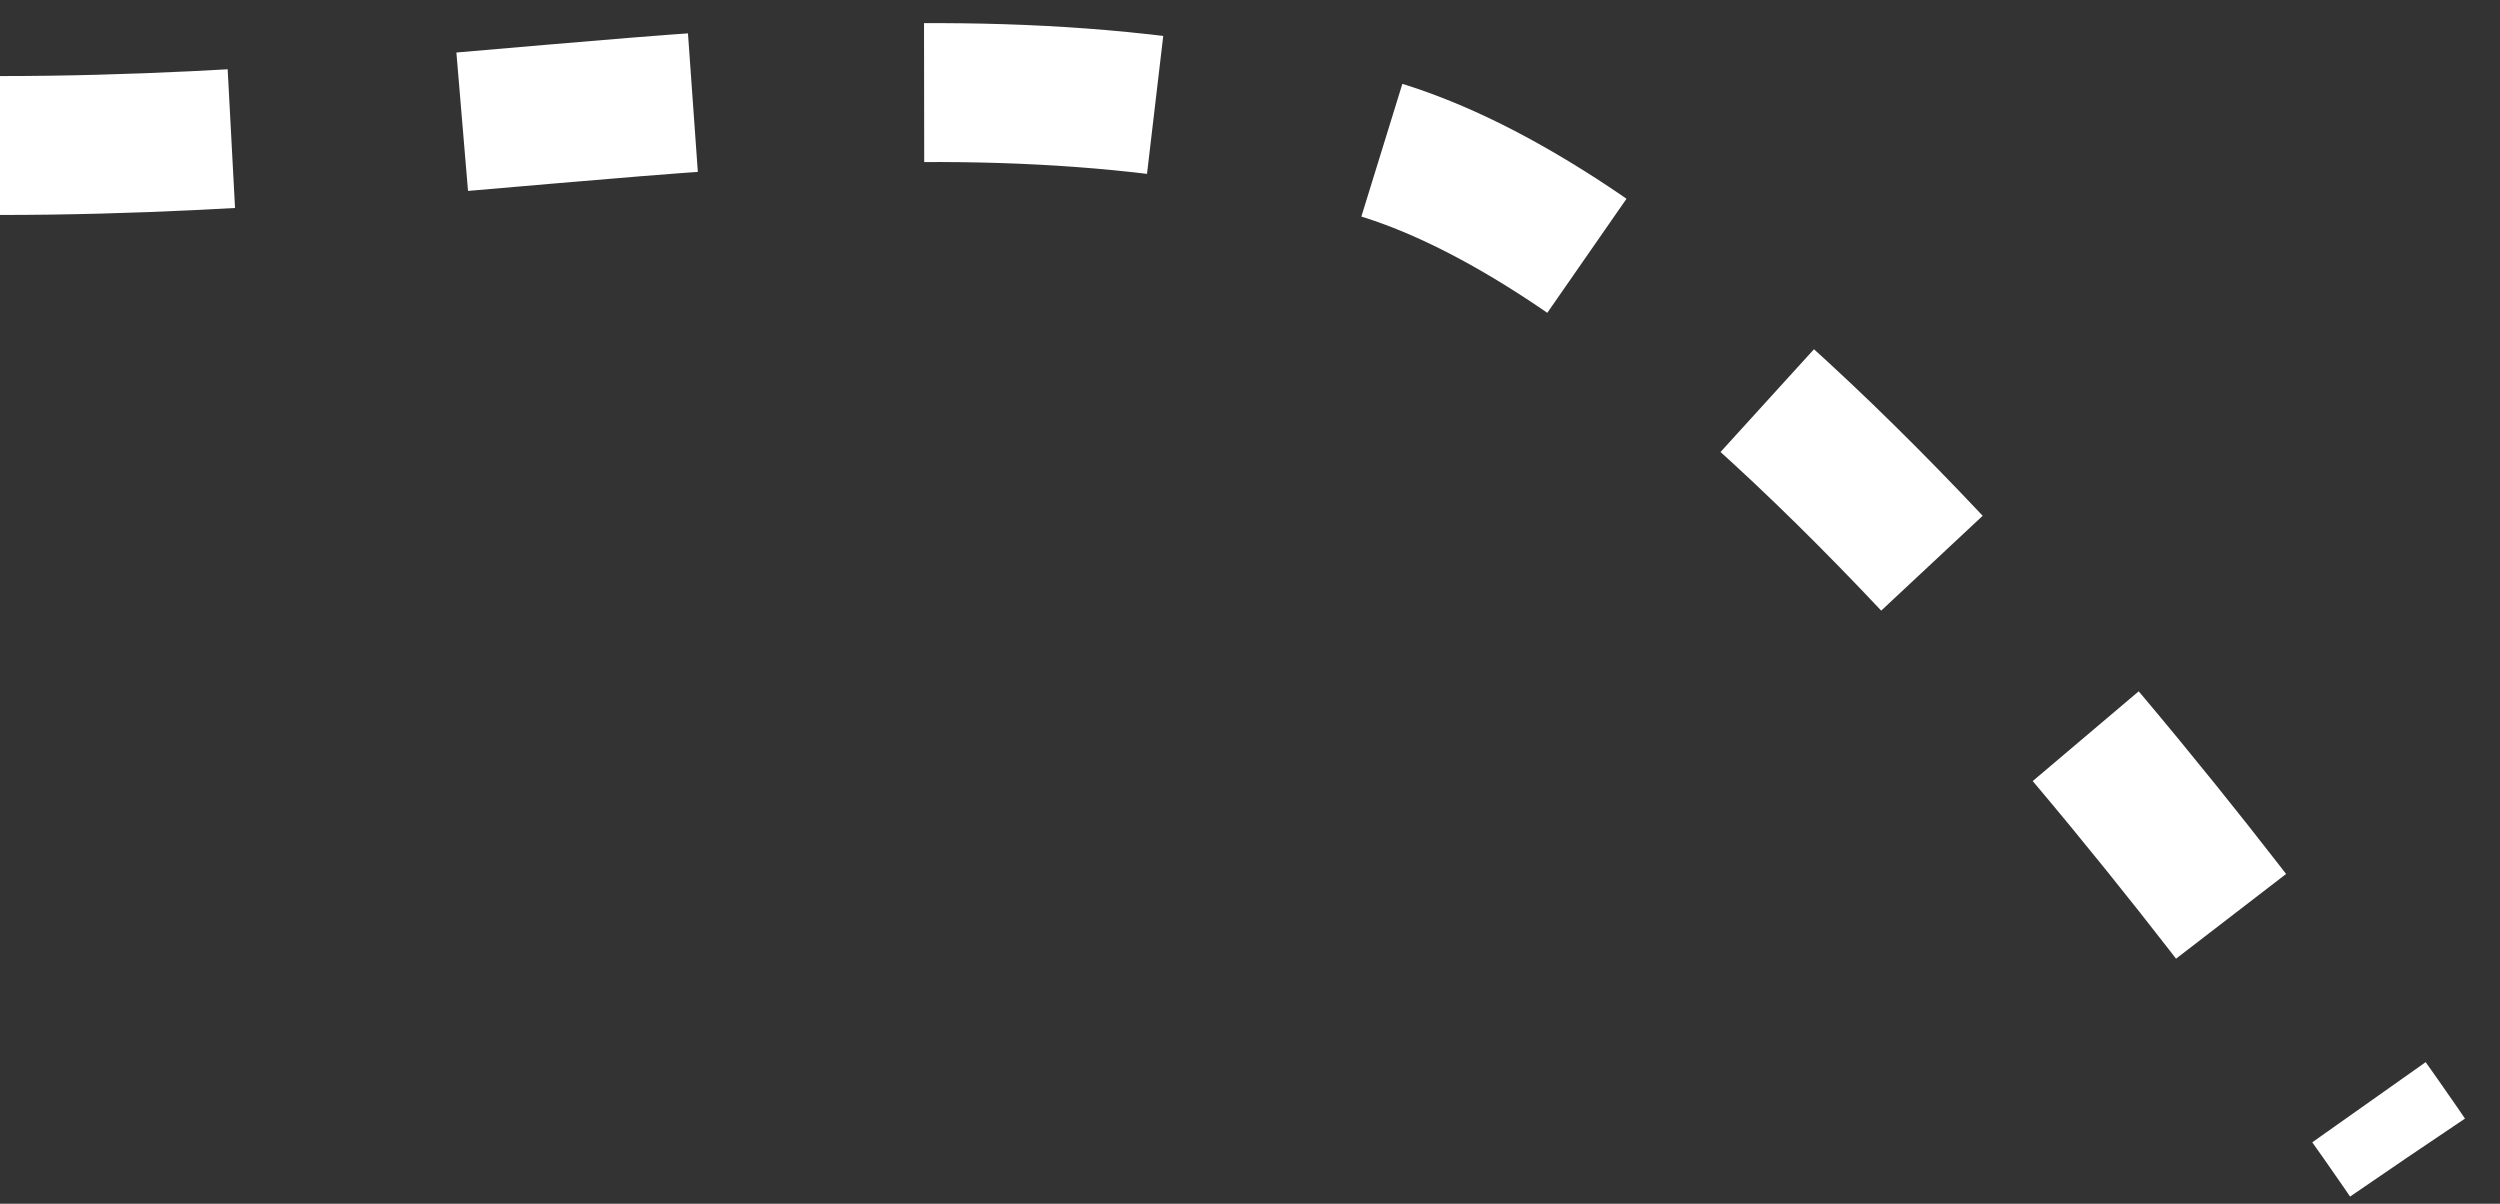
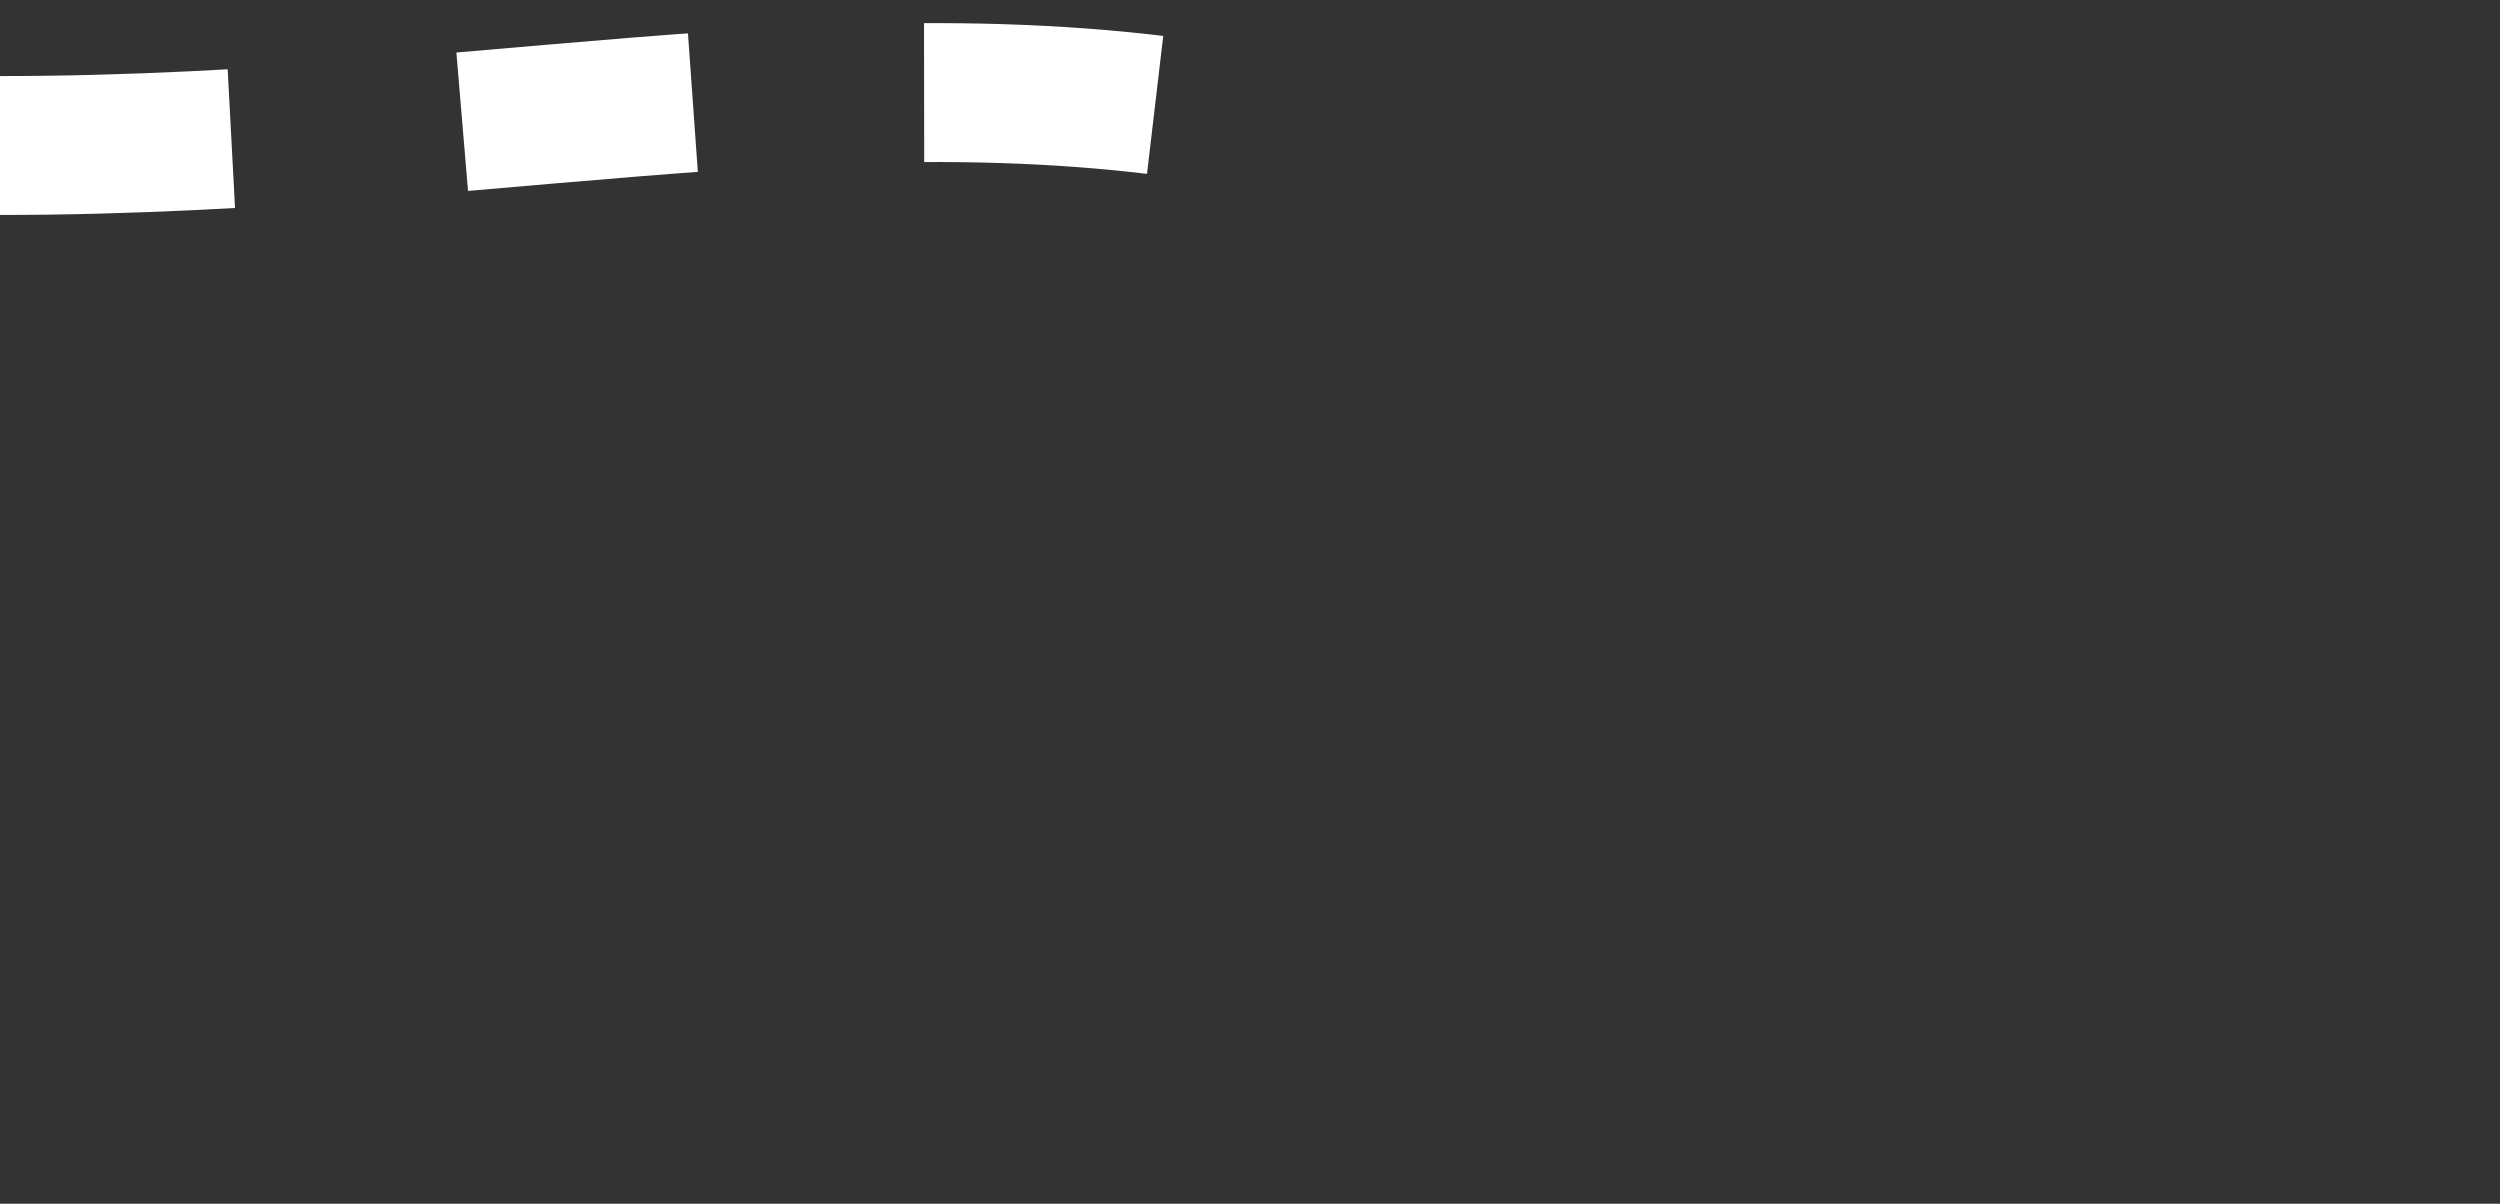
<svg xmlns="http://www.w3.org/2000/svg" width="54" height="26" viewBox="0 0 54 26" fill="none">
  <rect x="0" y="0" width="54" height="26" fill="#333333" stroke="none" />
-   <path d="M0 3.143C11.521 3.143 20 0.571 29.5 3.143C39 5.714 52 25 52 25" stroke="white" stroke-width="3" stroke-dasharray="5 5" />
+   <path d="M0 3.143C11.521 3.143 20 0.571 29.5 3.143" stroke="white" stroke-width="3" stroke-dasharray="5 5" />
</svg>